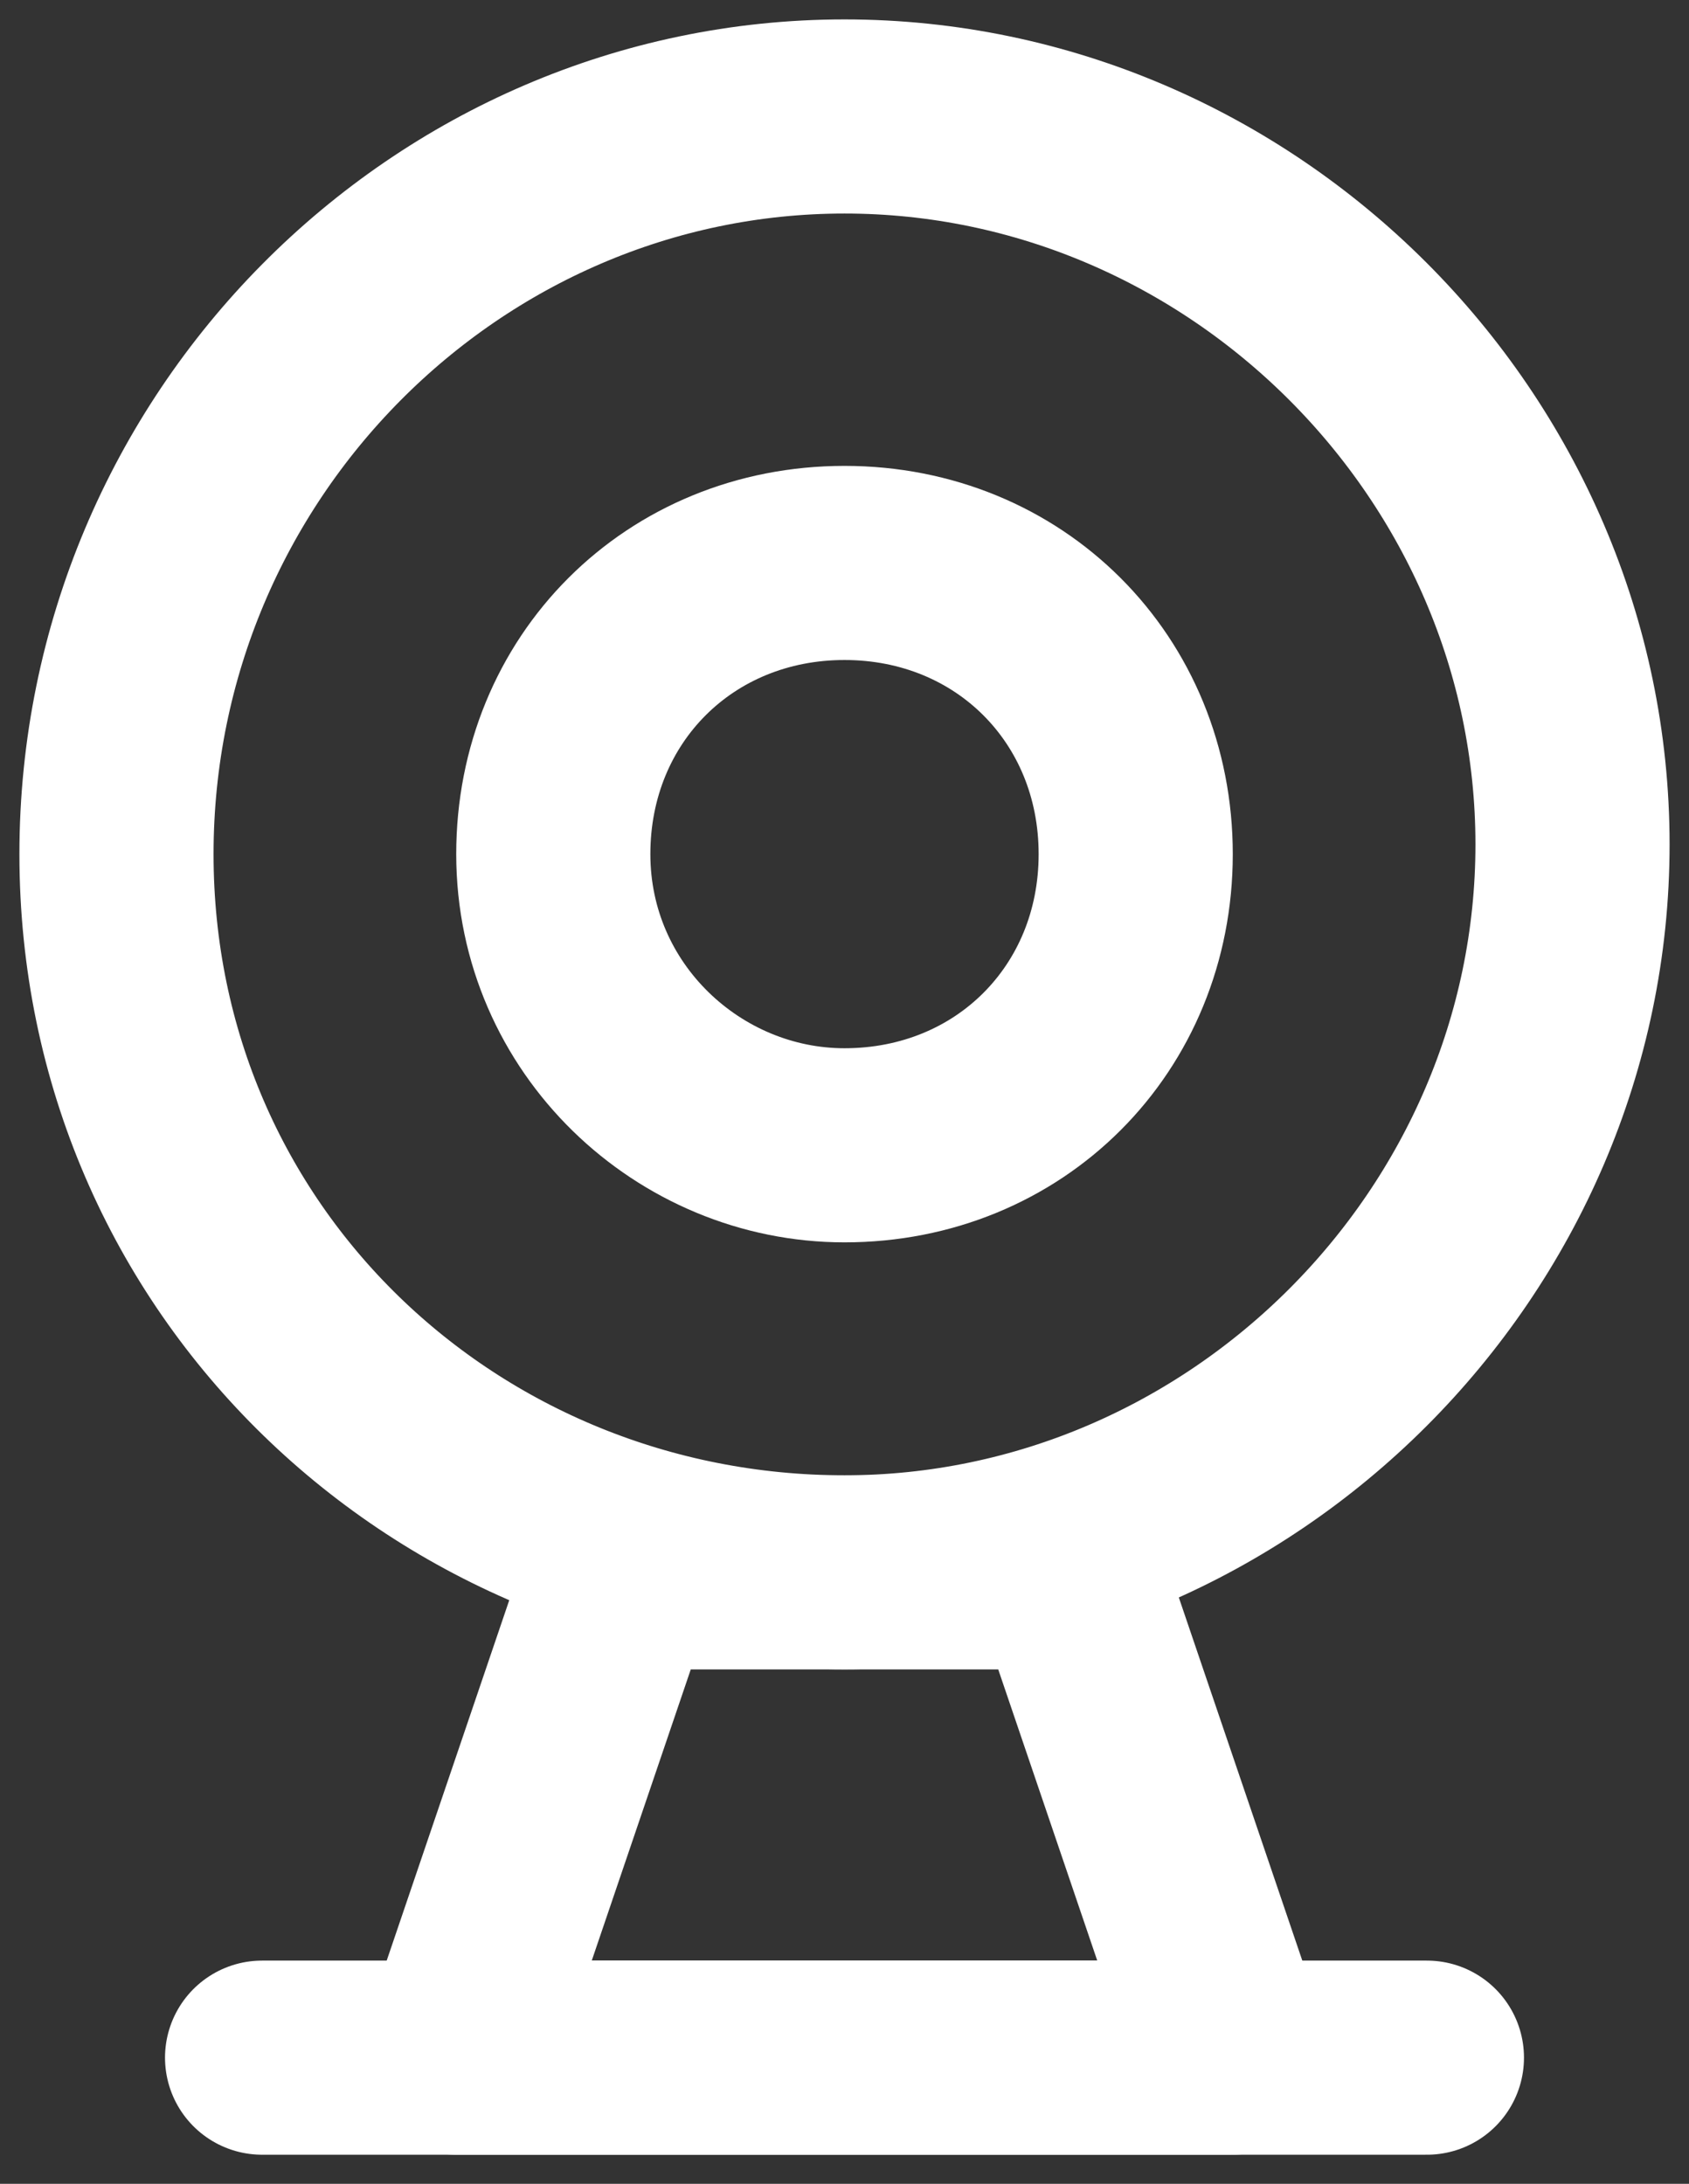
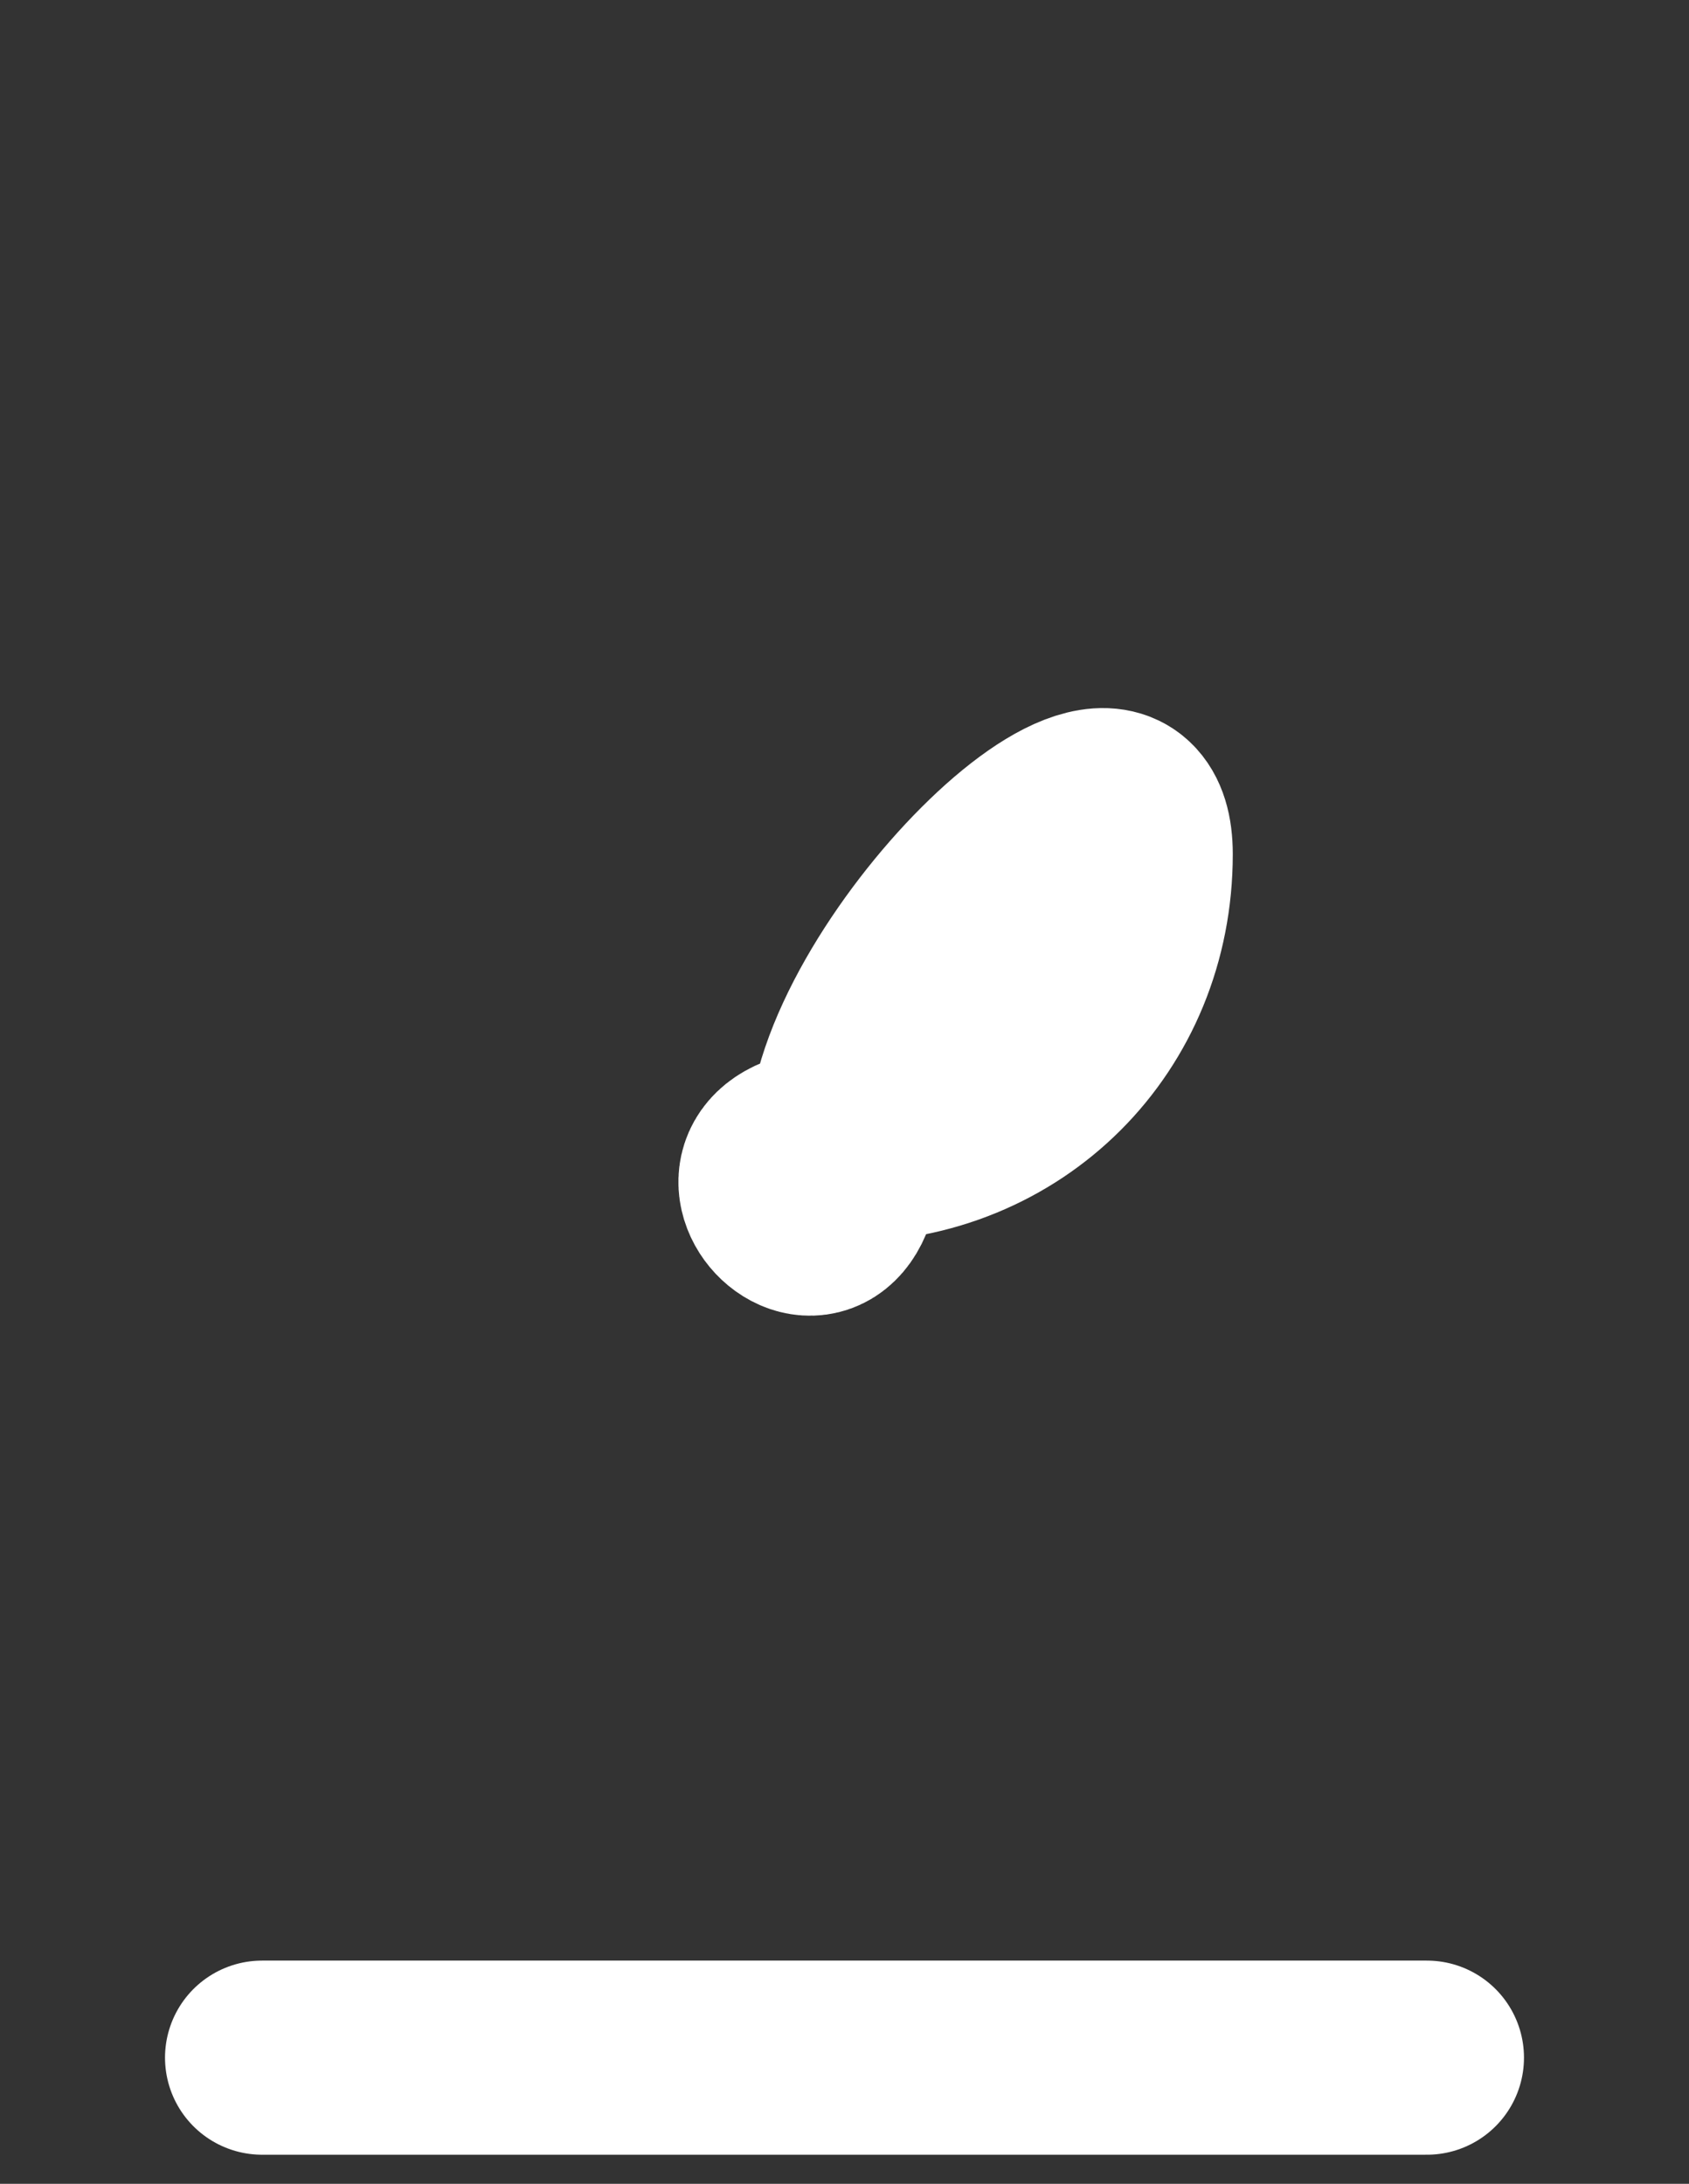
<svg xmlns="http://www.w3.org/2000/svg" version="1.1" id="图层_1" x="0px" y="0px" viewBox="0 0 17.4 22.5" style="enable-background:new 0 0 17.4 22.5;" xml:space="preserve">
  <rect x="0" y="0" width="17.4" height="22.5" fill="#333333" stroke="none" />
  <style type="text/css">
	.st0{fill:none;stroke:#ffffff;stroke-width:2;stroke-linejoin:round;stroke-miterlimit:2;}
	.st1{fill:none;stroke:#ffffff;stroke-width:2;stroke-linecap:round;stroke-linejoin:round;stroke-miterlimit:2;}
</style>
-   <path class="st0" d="M8.7,16.2c4.1,0,7.5-3.4,7.5-7.5s-3.4-7.5-7.5-7.5S1.2,4.6,1.2,8.8S4.6,16.2,8.7,16.2z" />
-   <path class="st0" d="M8.7,11.8c1.7,0,3-1.3,3-3s-1.3-3-3-3s-3,1.3-3,3S7.1,11.8,8.7,11.8z" />
-   <path class="st1" d="M6.4,16.2l-1.7,5h8l-1.7-5H6.4z" />
+   <path class="st0" d="M8.7,11.8c1.7,0,3-1.3,3-3s-3,1.3-3,3S7.1,11.8,8.7,11.8z" />
  <path class="st1" d="M2.7,21.2h12" />
</svg>